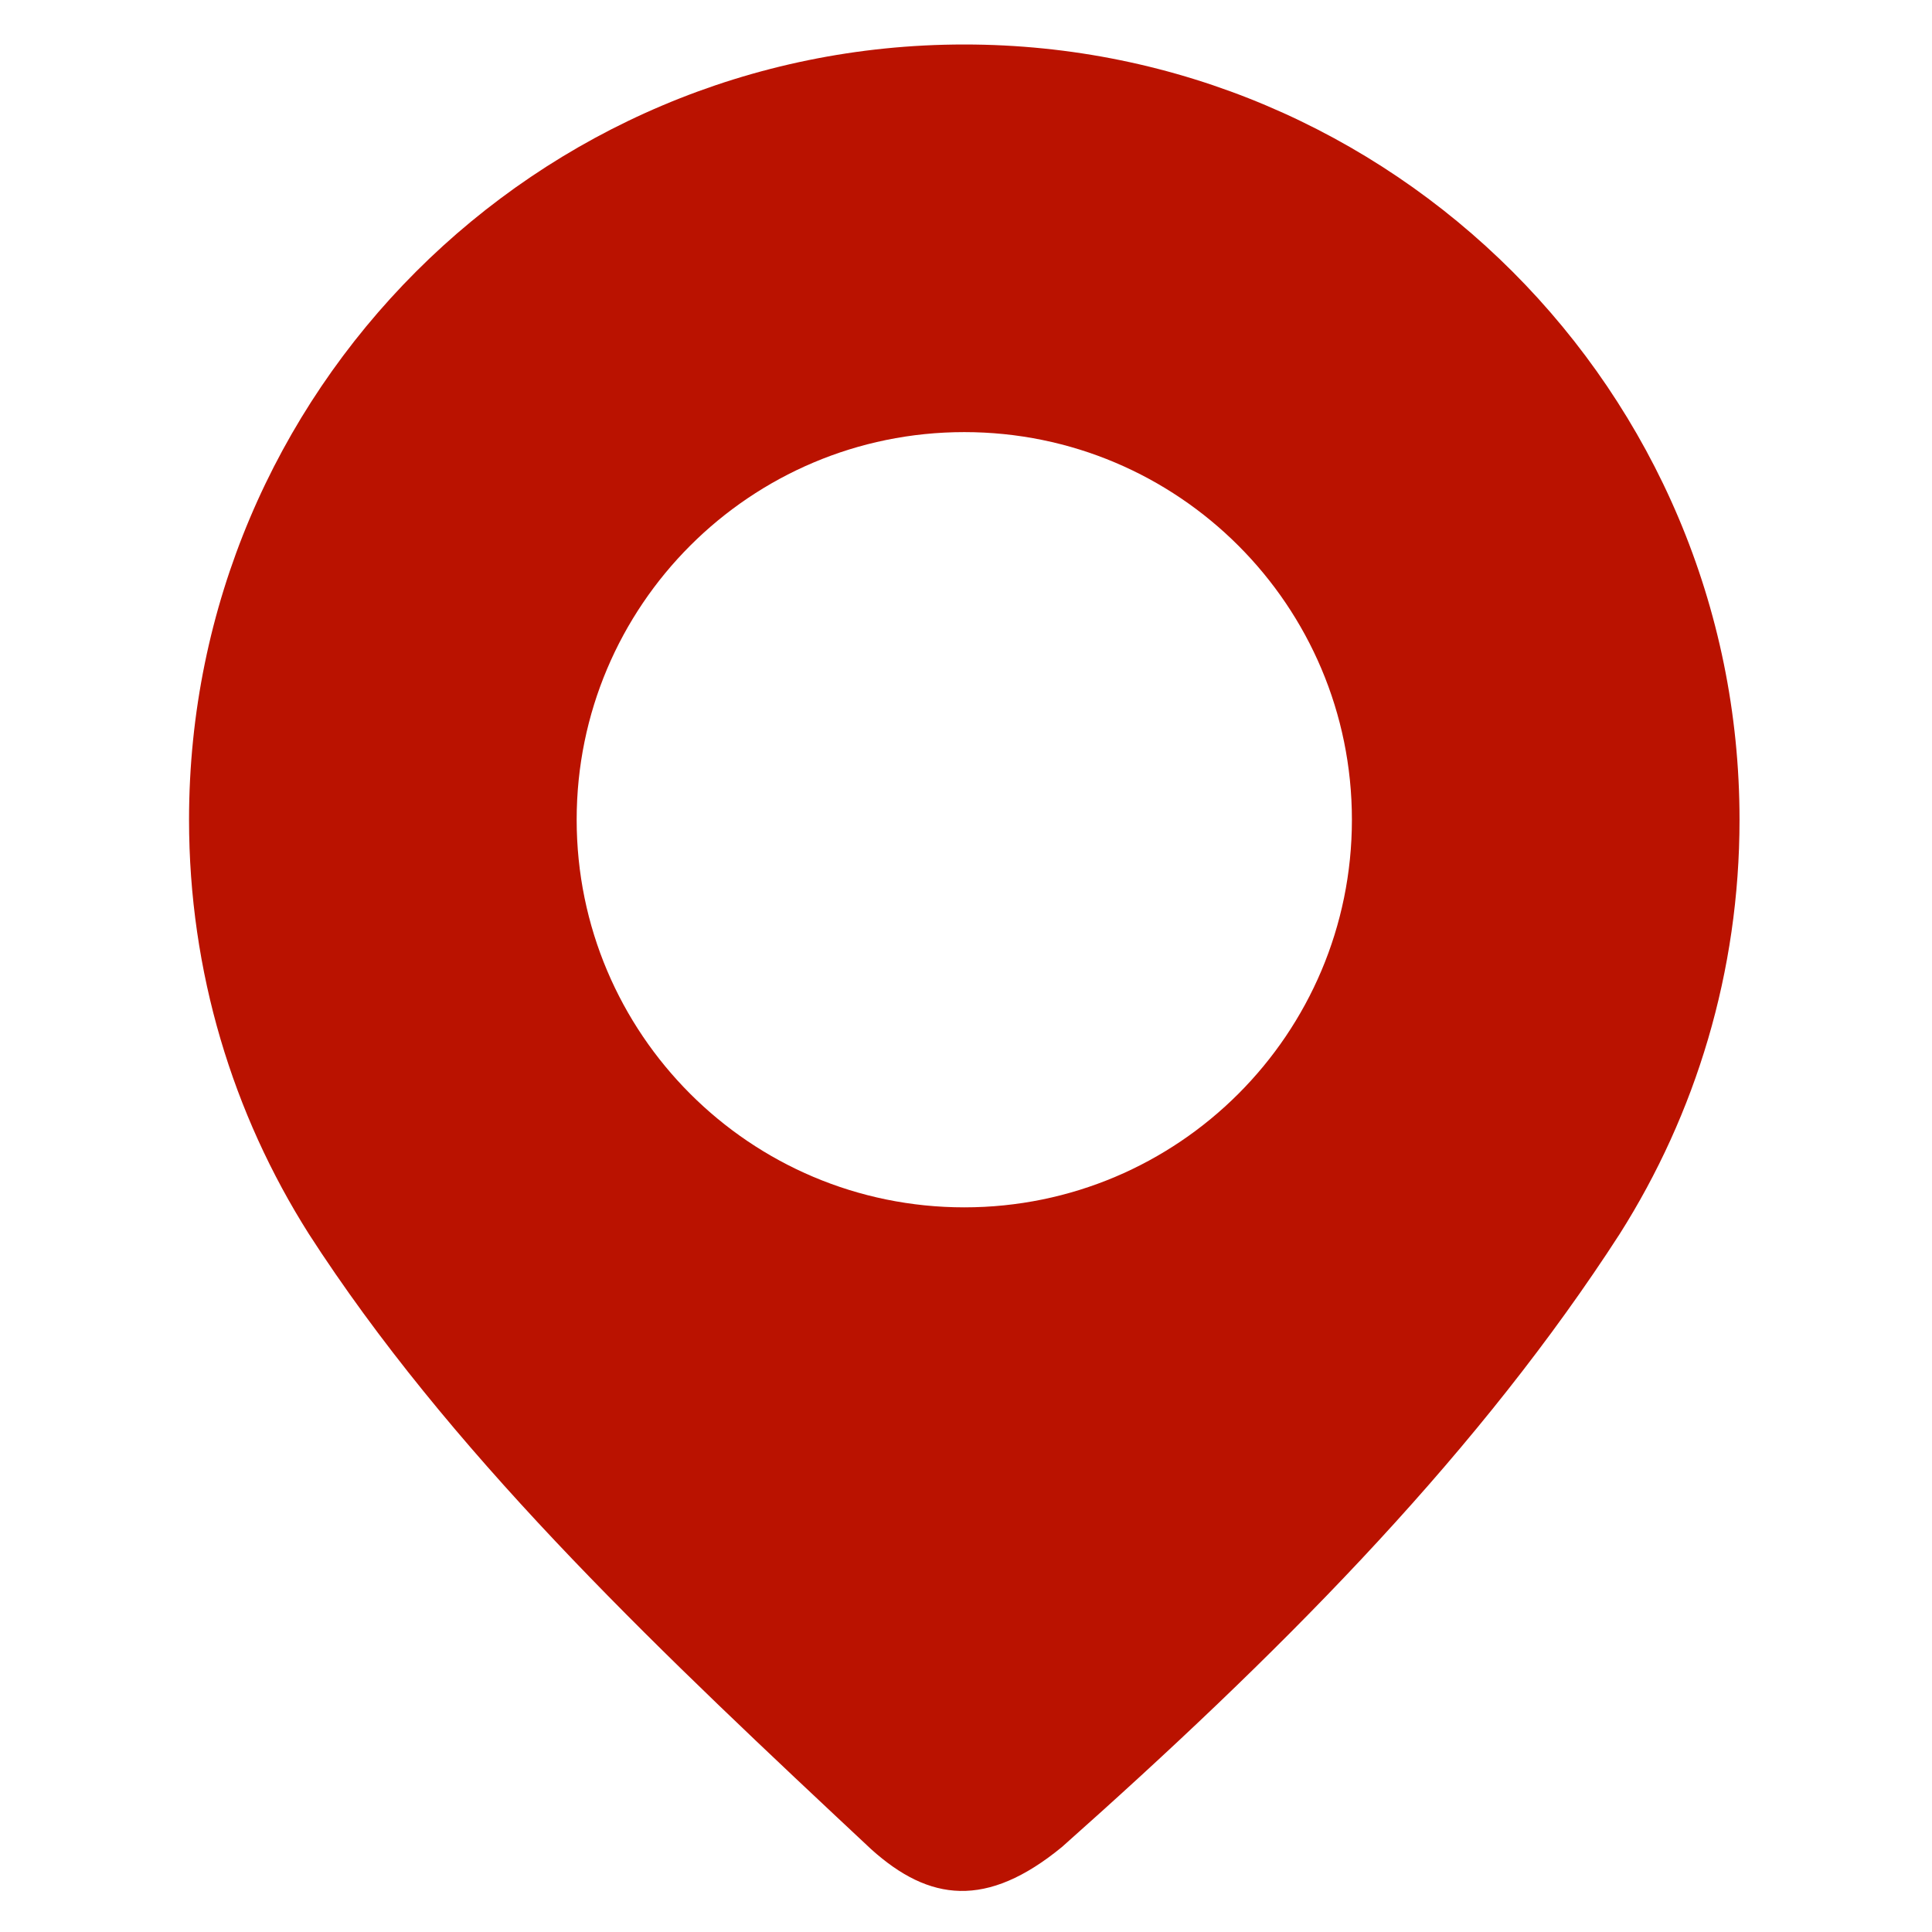
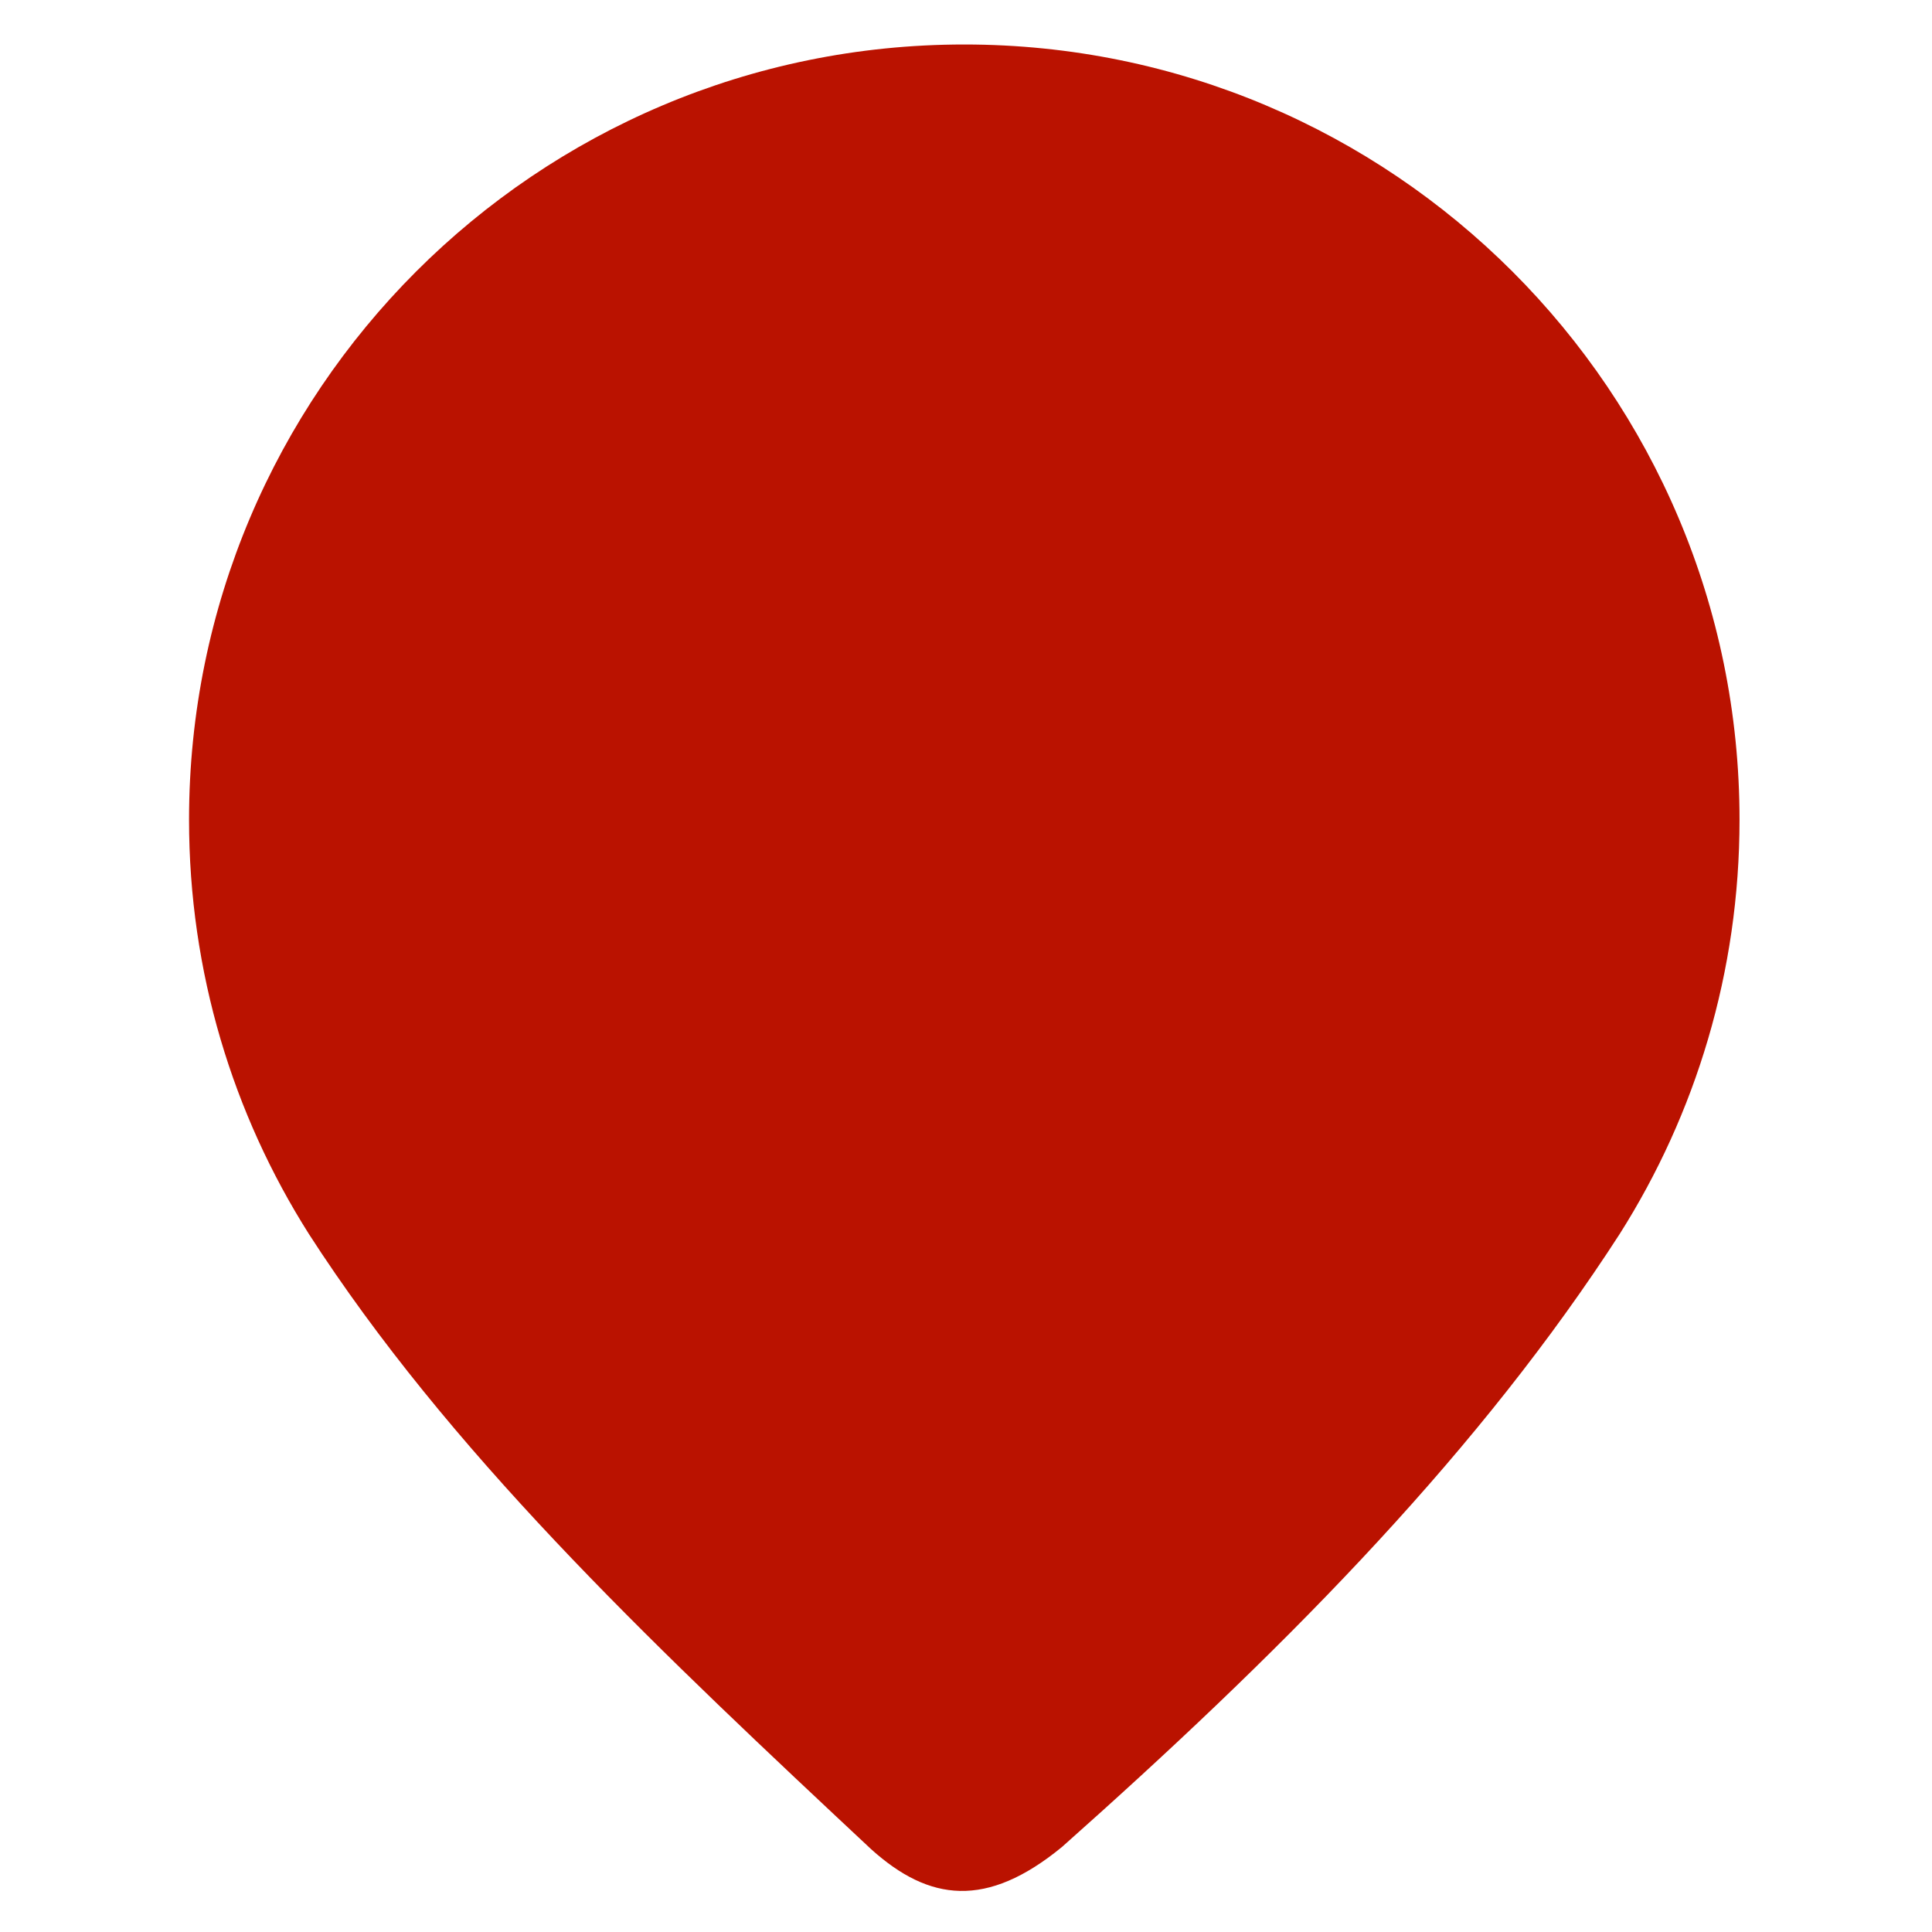
<svg xmlns="http://www.w3.org/2000/svg" xml:space="preserve" width="55mm" height="55mm" version="1.1" style="shape-rendering:geometricPrecision; text-rendering:geometricPrecision; image-rendering:optimizeQuality; fill-rule:evenodd; clip-rule:evenodd" viewBox="0 0 5500 5500">
  <defs>
    <style type="text/css">
   
    .fil0 {fill:#BA1200}
   
  </style>
  </defs>
  <g id="Camada_x0020_1">
-     <path class="fil0" d="M916.13 3569.06c407.35,610.91 975.66,1144.79 1564.24,1695.61 165.14,148.55 328.23,169.35 542.73,-6.62 609.98,-541.82 1147.95,-1082.02 1551.39,-1689.56 12.34,-18.58 24.53,-37.2 36.57,-55.87 215.98,-341.09 341.01,-745.46 341.01,-1179.04 0,-1218.84 -988.1,-2206.94 -2206.96,-2206.94 -1218.84,0 -2206.94,988.1 -2206.94,2206.94 0,433.58 125.03,837.95 341.01,1179.04 11.96,18.54 24.06,37.03 36.31,55.47 0.1,0.16 0.21,0.32 0.32,0.48 0.1,0.17 0.21,0.33 0.32,0.49zm1828.99 -131.99c-609.42,0 -1103.47,-494.05 -1103.47,-1103.47 0,-609.43 494.05,-1103.48 1103.47,-1103.48 609.43,0 1103.48,494.05 1103.48,1103.48 0,609.42 -494.05,1103.47 -1103.48,1103.47z" />
+     <path class="fil0" d="M916.13 3569.06c407.35,610.91 975.66,1144.79 1564.24,1695.61 165.14,148.55 328.23,169.35 542.73,-6.62 609.98,-541.82 1147.95,-1082.02 1551.39,-1689.56 12.34,-18.58 24.53,-37.2 36.57,-55.87 215.98,-341.09 341.01,-745.46 341.01,-1179.04 0,-1218.84 -988.1,-2206.94 -2206.96,-2206.94 -1218.84,0 -2206.94,988.1 -2206.94,2206.94 0,433.58 125.03,837.95 341.01,1179.04 11.96,18.54 24.06,37.03 36.31,55.47 0.1,0.16 0.21,0.32 0.32,0.48 0.1,0.17 0.21,0.33 0.32,0.49zm1828.99 -131.99z" />
  </g>
</svg>